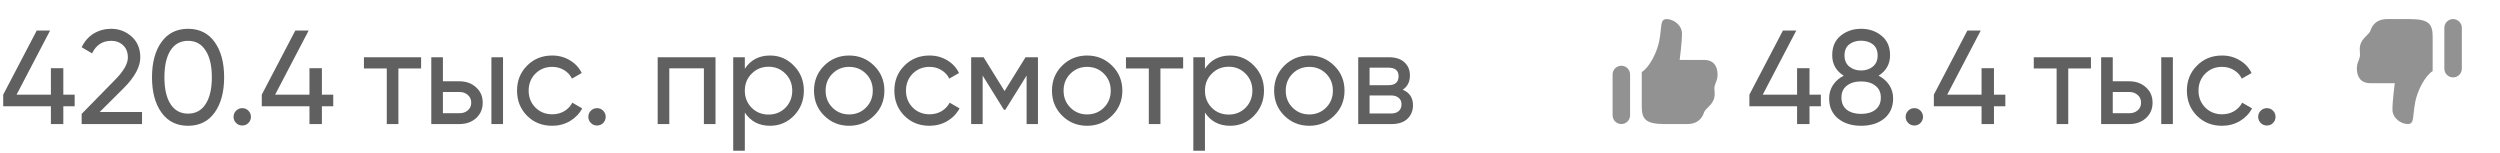
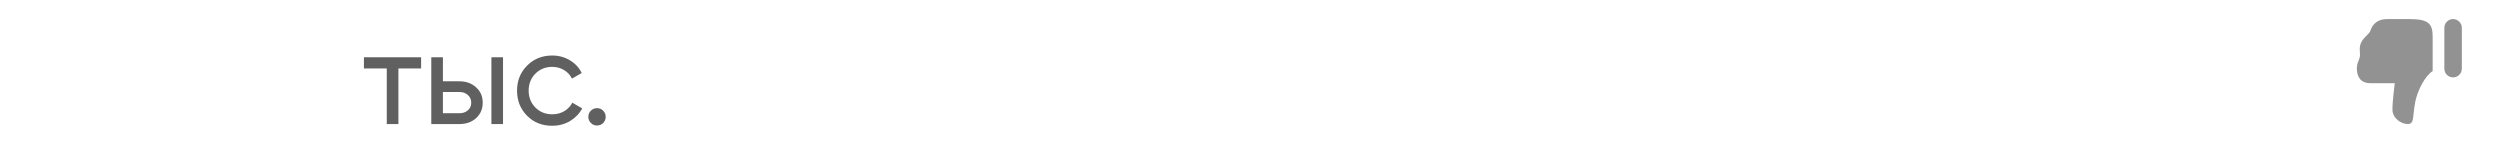
<svg xmlns="http://www.w3.org/2000/svg" width="262" height="16" viewBox="0 0 262 16" fill="none">
-   <path d="M7.826 9.92V11.138H6.636V13H5.334V11.138H0.336V9.92L3.85 3.2H5.25L1.736 9.92H5.334V7.148H6.636V9.92H7.826ZM8.557 13V11.936L12.015 8.408C12.939 7.484 13.401 6.691 13.401 6.028C13.401 5.477 13.233 5.048 12.897 4.74C12.561 4.432 12.15 4.278 11.665 4.278C10.741 4.278 10.069 4.717 9.649 5.594L8.557 4.95C8.865 4.315 9.289 3.835 9.831 3.508C10.381 3.181 10.988 3.018 11.651 3.018C12.472 3.018 13.186 3.289 13.793 3.83C14.399 4.371 14.703 5.099 14.703 6.014C14.703 7.003 14.119 8.081 12.953 9.248L10.447 11.74H14.885V13H8.557ZM22.495 11.796C21.832 12.72 20.904 13.182 19.709 13.182C18.514 13.182 17.585 12.72 16.923 11.796C16.26 10.872 15.929 9.64 15.929 8.1C15.929 6.56 16.26 5.328 16.923 4.404C17.585 3.48 18.514 3.018 19.709 3.018C20.904 3.018 21.832 3.48 22.495 4.404C23.157 5.328 23.489 6.56 23.489 8.1C23.489 9.64 23.157 10.872 22.495 11.796ZM17.875 10.914C18.304 11.577 18.916 11.908 19.709 11.908C20.502 11.908 21.113 11.577 21.543 10.914C21.982 10.251 22.201 9.313 22.201 8.1C22.201 6.887 21.982 5.949 21.543 5.286C21.113 4.614 20.502 4.278 19.709 4.278C18.916 4.278 18.304 4.609 17.875 5.272C17.445 5.935 17.231 6.877 17.231 8.1C17.231 9.313 17.445 10.251 17.875 10.914ZM25.387 13.154C25.135 13.154 24.921 13.065 24.743 12.888C24.566 12.711 24.477 12.496 24.477 12.244C24.477 11.992 24.566 11.777 24.743 11.6C24.921 11.423 25.135 11.334 25.387 11.334C25.649 11.334 25.863 11.423 26.031 11.6C26.209 11.777 26.297 11.992 26.297 12.244C26.297 12.496 26.209 12.711 26.031 12.888C25.863 13.065 25.649 13.154 25.387 13.154ZM34.924 9.92V11.138H33.734V13H32.432V11.138H27.434V9.92L30.948 3.2H32.348L28.834 9.92H32.432V7.148H33.734V9.92H34.924Z" fill="#606060" />
  <path d="M44.132 6V7.176H41.752V13H40.534V7.176H38.14V6H44.132ZM48.153 8.52C48.853 8.52 49.432 8.73 49.889 9.15C50.356 9.561 50.589 10.097 50.589 10.76C50.589 11.423 50.356 11.964 49.889 12.384C49.432 12.795 48.853 13 48.153 13H45.199V6H46.417V8.52H48.153ZM51.499 6H52.717V13H51.499V6ZM48.153 11.866C48.499 11.866 48.788 11.768 49.021 11.572C49.264 11.367 49.385 11.096 49.385 10.76C49.385 10.424 49.264 10.153 49.021 9.948C48.788 9.743 48.499 9.64 48.153 9.64H46.417V11.866H48.153ZM57.868 13.182C56.814 13.182 55.936 12.832 55.236 12.132C54.536 11.423 54.186 10.545 54.186 9.5C54.186 8.455 54.536 7.582 55.236 6.882C55.936 6.173 56.814 5.818 57.868 5.818C58.559 5.818 59.18 5.986 59.73 6.322C60.281 6.649 60.692 7.092 60.962 7.652L59.94 8.24C59.763 7.867 59.488 7.568 59.114 7.344C58.75 7.12 58.335 7.008 57.868 7.008C57.168 7.008 56.58 7.246 56.104 7.722C55.638 8.198 55.404 8.791 55.404 9.5C55.404 10.2 55.638 10.788 56.104 11.264C56.58 11.74 57.168 11.978 57.868 11.978C58.335 11.978 58.755 11.871 59.128 11.656C59.502 11.432 59.786 11.133 59.982 10.76L61.018 11.362C60.72 11.913 60.29 12.356 59.73 12.692C59.17 13.019 58.55 13.182 57.868 13.182ZM62.567 13.154C62.315 13.154 62.1 13.065 61.923 12.888C61.746 12.711 61.657 12.496 61.657 12.244C61.657 11.992 61.746 11.777 61.923 11.6C62.1 11.423 62.315 11.334 62.567 11.334C62.828 11.334 63.043 11.423 63.211 11.6C63.388 11.777 63.477 11.992 63.477 12.244C63.477 12.496 63.388 12.711 63.211 12.888C63.043 13.065 62.828 13.154 62.567 13.154Z" fill="#606060" />
-   <path d="M74.986 6V13H73.768V7.162H70.142V13H68.924V6H74.986ZM80.704 5.818C81.684 5.818 82.519 6.177 83.21 6.896C83.901 7.605 84.246 8.473 84.246 9.5C84.246 10.527 83.901 11.399 83.21 12.118C82.519 12.827 81.684 13.182 80.704 13.182C79.547 13.182 78.665 12.72 78.058 11.796V15.8H76.84V6H78.058V7.204C78.665 6.28 79.547 5.818 80.704 5.818ZM80.55 12.006C81.25 12.006 81.838 11.768 82.314 11.292C82.79 10.807 83.028 10.209 83.028 9.5C83.028 8.791 82.79 8.198 82.314 7.722C81.838 7.237 81.25 6.994 80.55 6.994C79.841 6.994 79.248 7.237 78.772 7.722C78.296 8.198 78.058 8.791 78.058 9.5C78.058 10.209 78.296 10.807 78.772 11.292C79.248 11.768 79.841 12.006 80.55 12.006ZM91.607 12.118C90.889 12.827 90.016 13.182 88.989 13.182C87.963 13.182 87.09 12.827 86.371 12.118C85.662 11.409 85.307 10.536 85.307 9.5C85.307 8.464 85.662 7.591 86.371 6.882C87.09 6.173 87.963 5.818 88.989 5.818C90.016 5.818 90.889 6.173 91.607 6.882C92.326 7.591 92.685 8.464 92.685 9.5C92.685 10.536 92.326 11.409 91.607 12.118ZM88.989 11.992C89.689 11.992 90.277 11.754 90.753 11.278C91.229 10.802 91.467 10.209 91.467 9.5C91.467 8.791 91.229 8.198 90.753 7.722C90.277 7.246 89.689 7.008 88.989 7.008C88.299 7.008 87.715 7.246 87.239 7.722C86.763 8.198 86.525 8.791 86.525 9.5C86.525 10.209 86.763 10.802 87.239 11.278C87.715 11.754 88.299 11.992 88.989 11.992ZM97.411 13.182C96.357 13.182 95.479 12.832 94.779 12.132C94.079 11.423 93.729 10.545 93.729 9.5C93.729 8.455 94.079 7.582 94.779 6.882C95.479 6.173 96.357 5.818 97.411 5.818C98.102 5.818 98.723 5.986 99.273 6.322C99.824 6.649 100.235 7.092 100.505 7.652L99.483 8.24C99.306 7.867 99.031 7.568 98.657 7.344C98.293 7.12 97.878 7.008 97.411 7.008C96.711 7.008 96.123 7.246 95.647 7.722C95.181 8.198 94.947 8.791 94.947 9.5C94.947 10.2 95.181 10.788 95.647 11.264C96.123 11.74 96.711 11.978 97.411 11.978C97.878 11.978 98.298 11.871 98.671 11.656C99.045 11.432 99.329 11.133 99.525 10.76L100.561 11.362C100.263 11.913 99.833 12.356 99.273 12.692C98.713 13.019 98.093 13.182 97.411 13.182ZM108.778 6V13H107.588V7.918L105.362 11.502H105.208L102.982 7.918V13H101.778V6H103.08L105.278 9.542L107.476 6H108.778ZM116.545 12.118C115.826 12.827 114.954 13.182 113.927 13.182C112.9 13.182 112.028 12.827 111.309 12.118C110.6 11.409 110.245 10.536 110.245 9.5C110.245 8.464 110.6 7.591 111.309 6.882C112.028 6.173 112.9 5.818 113.927 5.818C114.954 5.818 115.826 6.173 116.545 6.882C117.264 7.591 117.623 8.464 117.623 9.5C117.623 10.536 117.264 11.409 116.545 12.118ZM113.927 11.992C114.627 11.992 115.215 11.754 115.691 11.278C116.167 10.802 116.405 10.209 116.405 9.5C116.405 8.791 116.167 8.198 115.691 7.722C115.215 7.246 114.627 7.008 113.927 7.008C113.236 7.008 112.653 7.246 112.177 7.722C111.701 8.198 111.463 8.791 111.463 9.5C111.463 10.209 111.701 10.802 112.177 11.278C112.653 11.754 113.236 11.992 113.927 11.992ZM123.993 6V7.176H121.613V13H120.395V7.176H118.001V6H123.993ZM128.925 5.818C129.905 5.818 130.74 6.177 131.431 6.896C132.121 7.605 132.467 8.473 132.467 9.5C132.467 10.527 132.121 11.399 131.431 12.118C130.74 12.827 129.905 13.182 128.925 13.182C127.767 13.182 126.885 12.72 126.279 11.796V15.8H125.061V6H126.279V7.204C126.885 6.28 127.767 5.818 128.925 5.818ZM128.771 12.006C129.471 12.006 130.059 11.768 130.535 11.292C131.011 10.807 131.249 10.209 131.249 9.5C131.249 8.791 131.011 8.198 130.535 7.722C130.059 7.237 129.471 6.994 128.771 6.994C128.061 6.994 127.469 7.237 126.993 7.722C126.517 8.198 126.279 8.791 126.279 9.5C126.279 10.209 126.517 10.807 126.993 11.292C127.469 11.768 128.061 12.006 128.771 12.006ZM139.828 12.118C139.109 12.827 138.237 13.182 137.21 13.182C136.183 13.182 135.311 12.827 134.592 12.118C133.883 11.409 133.528 10.536 133.528 9.5C133.528 8.464 133.883 7.591 134.592 6.882C135.311 6.173 136.183 5.818 137.21 5.818C138.237 5.818 139.109 6.173 139.828 6.882C140.547 7.591 140.906 8.464 140.906 9.5C140.906 10.536 140.547 11.409 139.828 12.118ZM137.21 11.992C137.91 11.992 138.498 11.754 138.974 11.278C139.45 10.802 139.688 10.209 139.688 9.5C139.688 8.791 139.45 8.198 138.974 7.722C138.498 7.246 137.91 7.008 137.21 7.008C136.519 7.008 135.936 7.246 135.46 7.722C134.984 8.198 134.746 8.791 134.746 9.5C134.746 10.209 134.984 10.802 135.46 11.278C135.936 11.754 136.519 11.992 137.21 11.992ZM147.004 9.402C147.723 9.701 148.082 10.242 148.082 11.026C148.082 11.605 147.886 12.081 147.494 12.454C147.111 12.818 146.561 13 145.842 13H142.342V6H145.562C146.262 6 146.803 6.177 147.186 6.532C147.569 6.877 147.76 7.335 147.76 7.904C147.76 8.576 147.508 9.075 147.004 9.402ZM145.506 7.092H143.532V8.926H145.506C146.215 8.926 146.57 8.613 146.57 7.988C146.57 7.391 146.215 7.092 145.506 7.092ZM145.772 11.894C146.127 11.894 146.397 11.81 146.584 11.642C146.78 11.474 146.878 11.236 146.878 10.928C146.878 10.639 146.78 10.415 146.584 10.256C146.397 10.088 146.127 10.004 145.772 10.004H143.532V11.894H145.772Z" fill="#606060" />
-   <path d="M190.826 9.92V11.138H189.636V13H188.334V11.138H183.336V9.92L186.85 3.2H188.25L184.736 9.92H188.334V7.148H189.636V9.92H190.826ZM196.874 7.932C197.35 8.175 197.723 8.501 197.994 8.912C198.265 9.323 198.4 9.789 198.4 10.312C198.4 11.208 198.087 11.913 197.462 12.426C196.837 12.93 196.029 13.182 195.04 13.182C194.06 13.182 193.257 12.93 192.632 12.426C192.007 11.913 191.694 11.208 191.694 10.312C191.694 9.789 191.829 9.323 192.1 8.912C192.371 8.501 192.744 8.175 193.22 7.932C192.417 7.428 192.016 6.714 192.016 5.79C192.016 4.903 192.31 4.222 192.898 3.746C193.495 3.261 194.209 3.018 195.04 3.018C195.88 3.018 196.594 3.261 197.182 3.746C197.779 4.222 198.078 4.903 198.078 5.79C198.078 6.714 197.677 7.428 196.874 7.932ZM195.04 4.264C194.545 4.264 194.13 4.395 193.794 4.656C193.467 4.917 193.304 5.305 193.304 5.818C193.304 6.313 193.472 6.7 193.808 6.98C194.144 7.251 194.555 7.386 195.04 7.386C195.525 7.386 195.936 7.251 196.272 6.98C196.608 6.7 196.776 6.313 196.776 5.818C196.776 5.305 196.613 4.917 196.286 4.656C195.959 4.395 195.544 4.264 195.04 4.264ZM195.04 11.936C195.665 11.936 196.165 11.791 196.538 11.502C196.921 11.203 197.112 10.779 197.112 10.228C197.112 9.687 196.921 9.271 196.538 8.982C196.165 8.683 195.665 8.534 195.04 8.534C194.424 8.534 193.925 8.683 193.542 8.982C193.169 9.271 192.982 9.687 192.982 10.228C192.982 10.779 193.169 11.203 193.542 11.502C193.925 11.791 194.424 11.936 195.04 11.936ZM200.622 13.154C200.37 13.154 200.155 13.065 199.978 12.888C199.8 12.711 199.712 12.496 199.712 12.244C199.712 11.992 199.8 11.777 199.978 11.6C200.155 11.423 200.37 11.334 200.622 11.334C200.883 11.334 201.098 11.423 201.266 11.6C201.443 11.777 201.532 11.992 201.532 12.244C201.532 12.496 201.443 12.711 201.266 12.888C201.098 13.065 200.883 13.154 200.622 13.154ZM210.158 9.92V11.138H208.968V13H207.666V11.138H202.668V9.92L206.182 3.2H207.582L204.068 9.92H207.666V7.148H208.968V9.92H210.158Z" fill="#606060" />
-   <path d="M219.132 6V7.176H216.752V13H215.534V7.176H213.14V6H219.132ZM223.153 8.52C223.853 8.52 224.432 8.73 224.889 9.15C225.356 9.561 225.589 10.097 225.589 10.76C225.589 11.423 225.356 11.964 224.889 12.384C224.432 12.795 223.853 13 223.153 13H220.199V6H221.417V8.52H223.153ZM226.499 6H227.717V13H226.499V6ZM223.153 11.866C223.499 11.866 223.788 11.768 224.021 11.572C224.264 11.367 224.385 11.096 224.385 10.76C224.385 10.424 224.264 10.153 224.021 9.948C223.788 9.743 223.499 9.64 223.153 9.64H221.417V11.866H223.153ZM232.868 13.182C231.814 13.182 230.936 12.832 230.236 12.132C229.536 11.423 229.186 10.545 229.186 9.5C229.186 8.455 229.536 7.582 230.236 6.882C230.936 6.173 231.814 5.818 232.868 5.818C233.559 5.818 234.18 5.986 234.73 6.322C235.281 6.649 235.692 7.092 235.962 7.652L234.94 8.24C234.763 7.867 234.488 7.568 234.114 7.344C233.75 7.12 233.335 7.008 232.868 7.008C232.168 7.008 231.58 7.246 231.104 7.722C230.638 8.198 230.404 8.791 230.404 9.5C230.404 10.2 230.638 10.788 231.104 11.264C231.58 11.74 232.168 11.978 232.868 11.978C233.335 11.978 233.755 11.871 234.128 11.656C234.502 11.432 234.786 11.133 234.982 10.76L236.018 11.362C235.72 11.913 235.29 12.356 234.73 12.692C234.17 13.019 233.55 13.182 232.868 13.182ZM237.567 13.154C237.315 13.154 237.1 13.065 236.923 12.888C236.746 12.711 236.657 12.496 236.657 12.244C236.657 11.992 236.746 11.777 236.923 11.6C237.1 11.423 237.315 11.334 237.567 11.334C237.828 11.334 238.043 11.423 238.211 11.6C238.388 11.777 238.477 11.992 238.477 12.244C238.477 12.496 238.388 12.711 238.211 12.888C238.043 13.065 237.828 13.154 237.567 13.154Z" fill="#606060" />
-   <path fill-rule="evenodd" clip-rule="evenodd" d="M176.272 3.528C176.272 2.611 175.367 2 174.659 2C174.166 2 174.128 2.374 174.052 3.112C174.018 3.436 173.978 3.83 173.889 4.292C173.653 5.515 172.838 7.078 172.058 7.546V11.167C172.056 12.542 172.514 13 174.5 13H176.806C178.136 13 178.458 12.124 178.577 11.8L178.585 11.778C178.655 11.591 178.804 11.444 178.975 11.277C179.165 11.09 179.381 10.878 179.542 10.556C179.732 10.175 179.707 9.836 179.684 9.535C179.67 9.352 179.657 9.184 179.694 9.028C179.734 8.863 179.784 8.738 179.832 8.618C179.919 8.4 180 8.198 180 7.806C180 6.889 179.543 6.279 178.585 6.279L176.028 6.279C176.028 6.279 176.272 4.444 176.272 3.528ZM169.917 6.889C169.674 6.889 169.44 6.985 169.268 7.157C169.097 7.329 169 7.562 169 7.806V12.083C169 12.326 169.097 12.56 169.268 12.732C169.44 12.903 169.674 13 169.917 13C170.16 13 170.393 12.903 170.565 12.732C170.737 12.56 170.833 12.326 170.833 12.083V7.806C170.833 7.562 170.737 7.329 170.565 7.157C170.393 6.985 170.16 6.889 169.917 6.889Z" fill="#929292" />
  <path fill-rule="evenodd" clip-rule="evenodd" d="M250.728 11.472C250.728 12.389 251.633 13 252.341 13C252.834 13 252.872 12.626 252.948 11.888C252.982 11.564 253.022 11.17 253.111 10.708C253.347 9.485 254.162 7.922 254.942 7.454V3.833C254.944 2.458 254.486 2 252.5 2H250.194C248.864 2 248.542 2.876 248.423 3.2L248.415 3.222C248.345 3.409 248.196 3.557 248.025 3.723C247.835 3.91 247.619 4.122 247.458 4.444C247.268 4.825 247.293 5.164 247.316 5.465C247.33 5.648 247.343 5.816 247.306 5.972C247.266 6.137 247.216 6.263 247.168 6.382C247.081 6.6 247 6.801 247 7.194C247 8.111 247.457 8.721 248.415 8.721H250.972C250.972 8.721 250.728 10.556 250.728 11.472ZM257.083 8.111C257.326 8.111 257.56 8.015 257.732 7.843C257.903 7.671 258 7.438 258 7.194V2.917C258 2.674 257.903 2.44 257.732 2.268C257.56 2.097 257.326 2 257.083 2C256.84 2 256.607 2.097 256.435 2.268C256.263 2.44 256.167 2.674 256.167 2.917V7.194C256.167 7.438 256.263 7.671 256.435 7.843C256.607 8.015 256.84 8.111 257.083 8.111Z" fill="#929292" />
</svg>